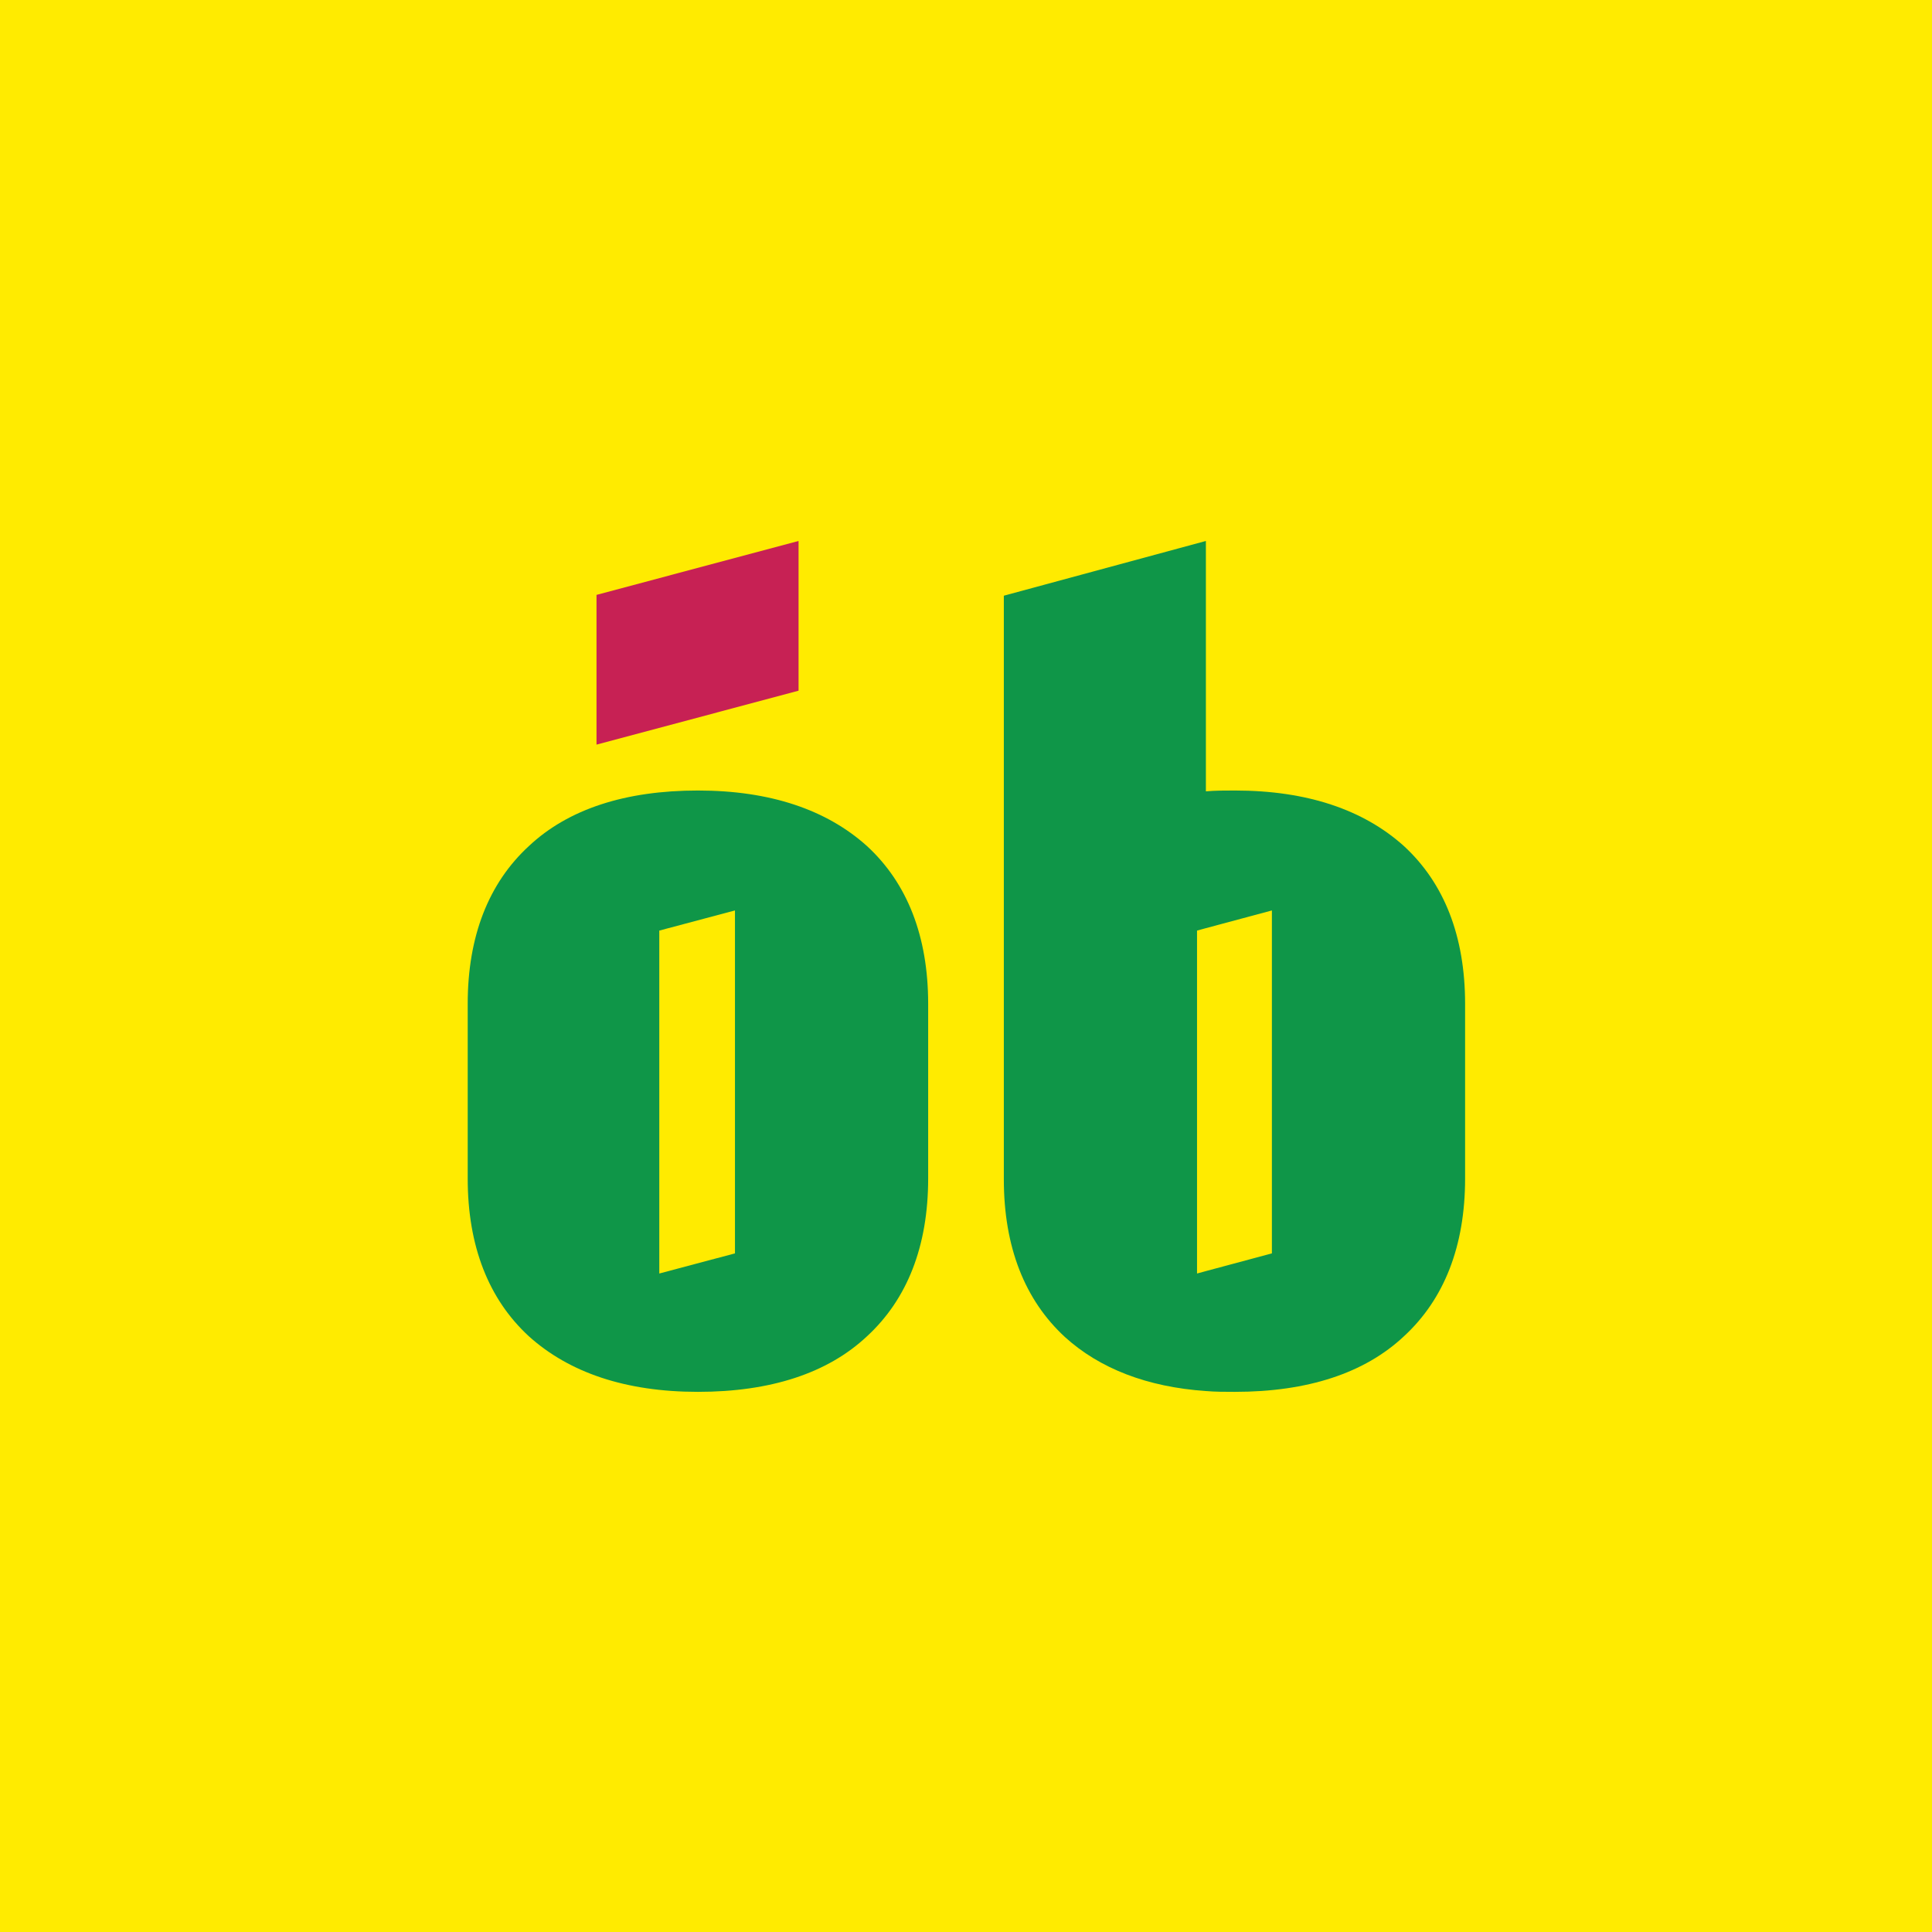
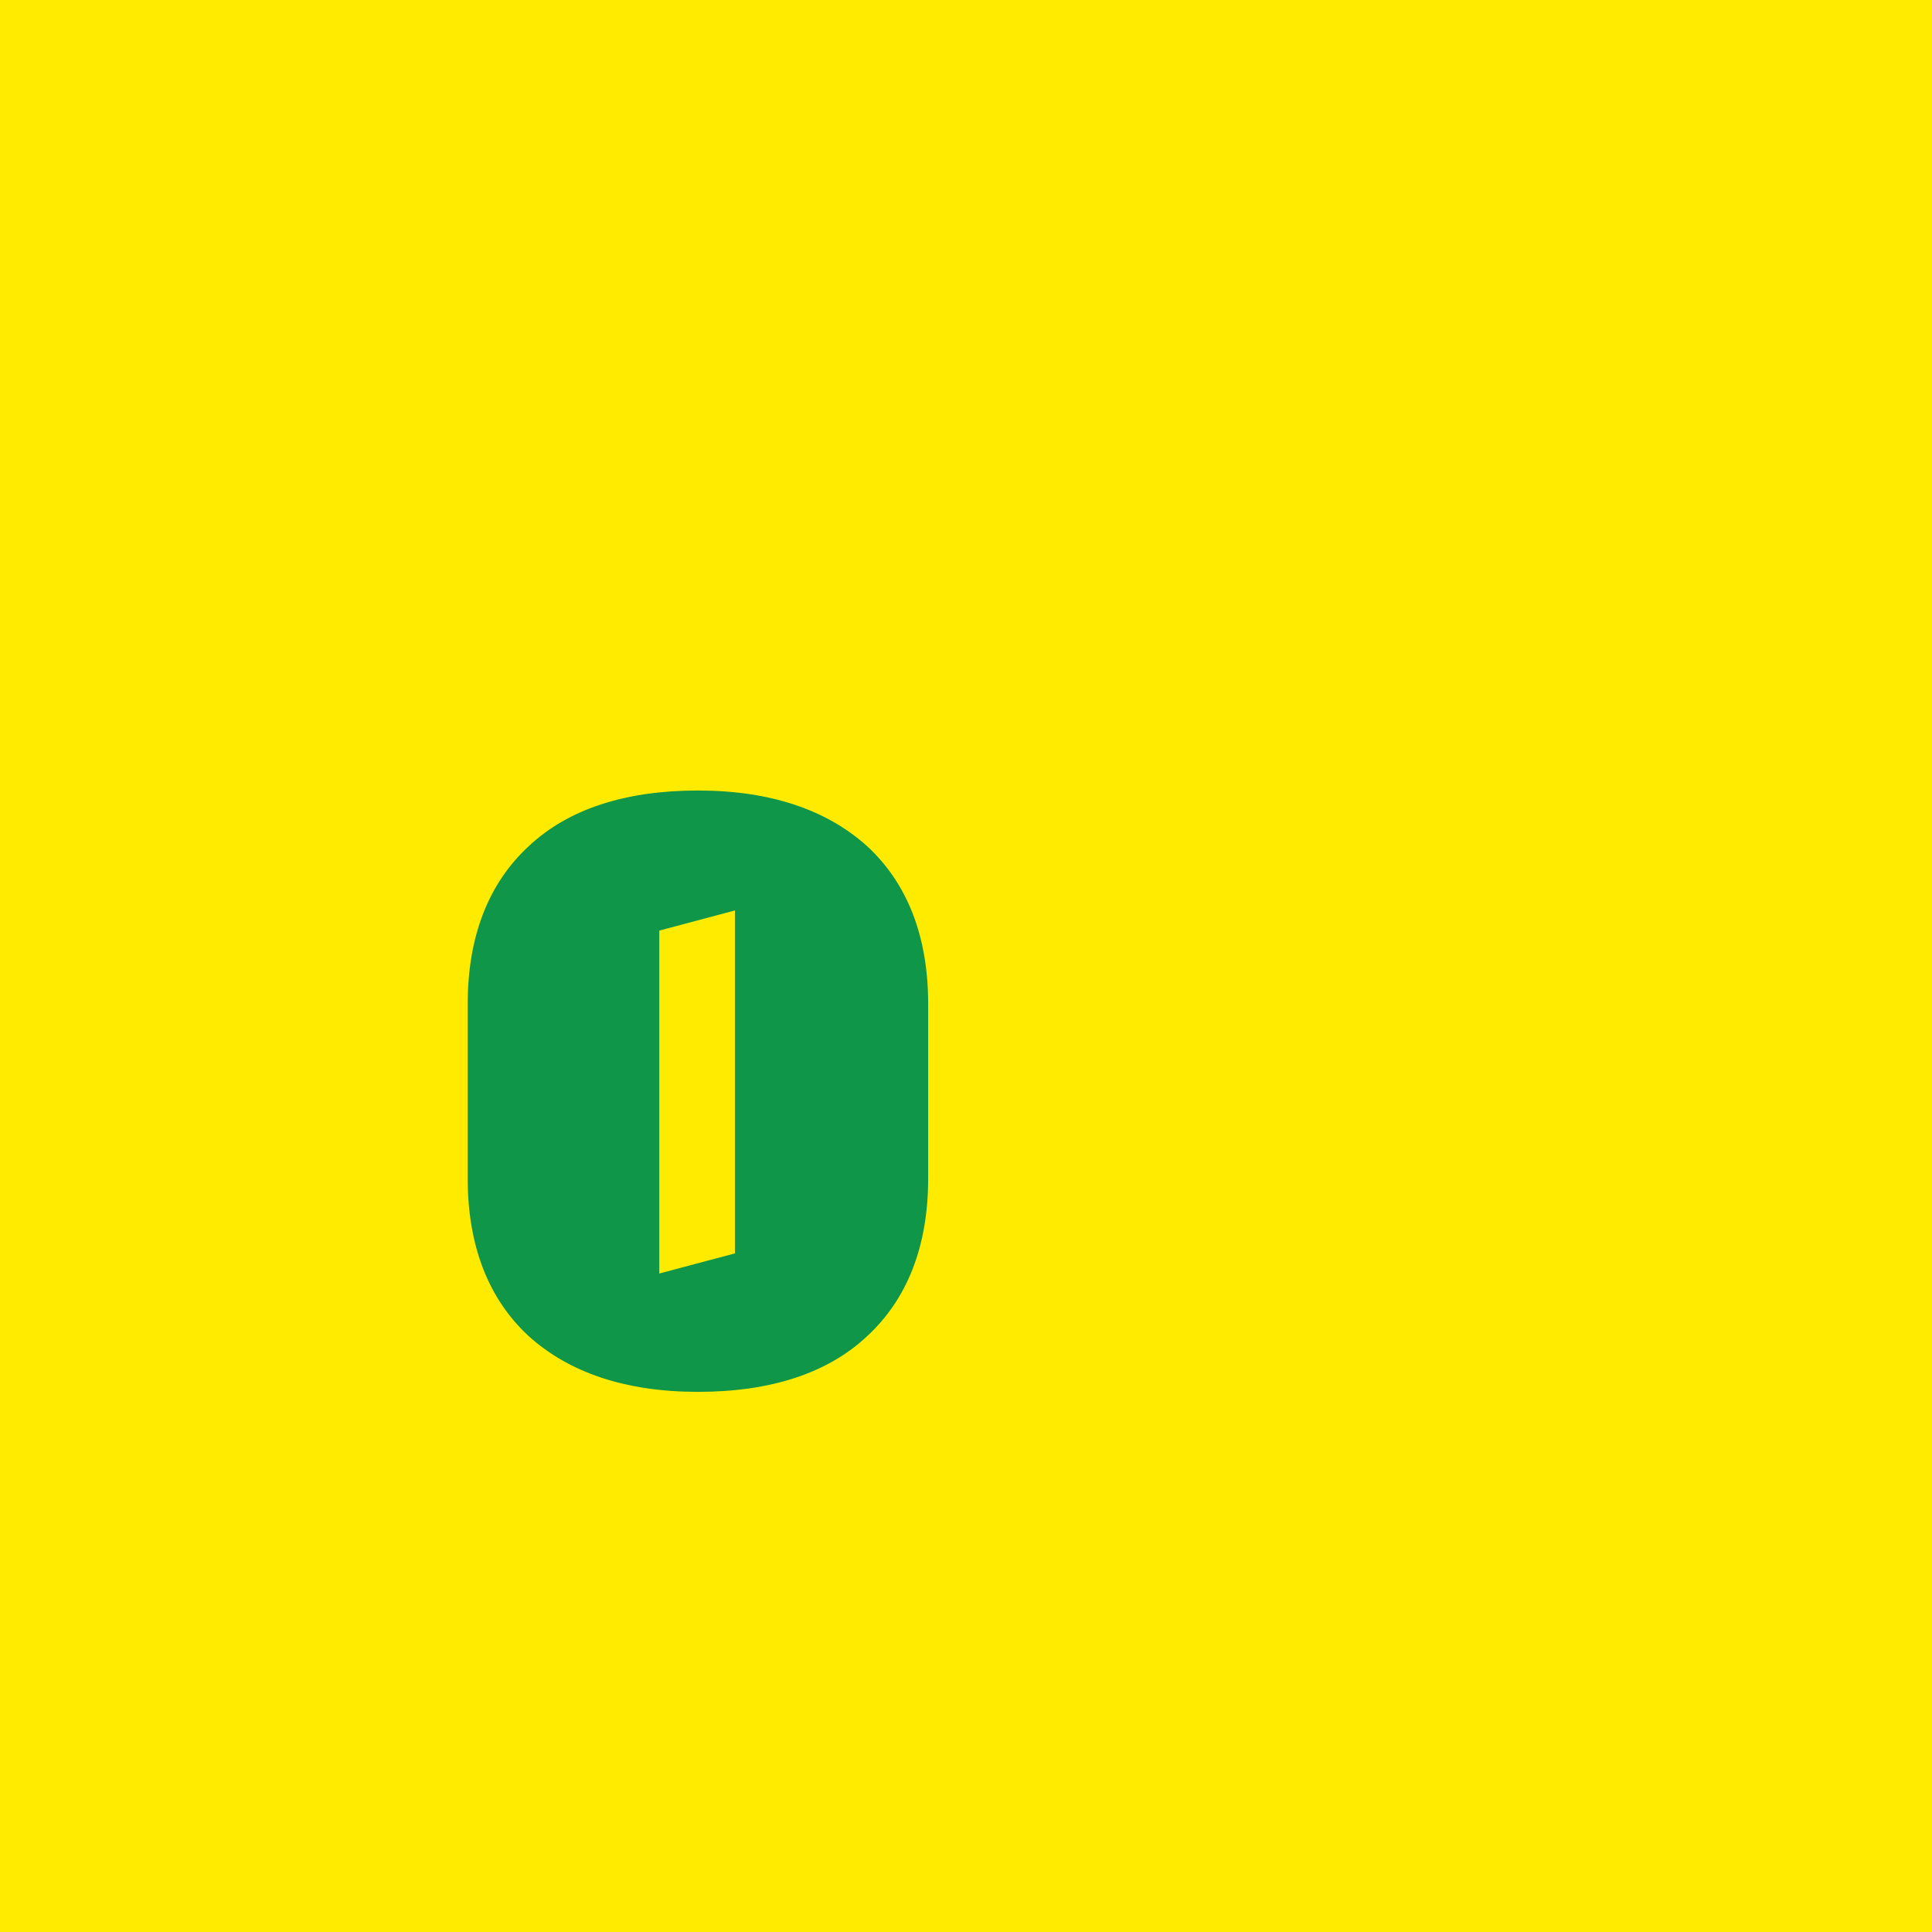
<svg xmlns="http://www.w3.org/2000/svg" version="1.1" id="Layer_1" x="0px" y="0px" viewBox="0 0 240 240" style="enable-background:new 0 0 240 240;" xml:space="preserve">
  <style type="text/css">
	.st0{fill:#FFFFFF;}
	.st1{fill:#0F9648;}
	.st2{fill:#FFEB00;}
	.st3{fill:#C72154;}
</style>
  <rect class="st2" width="240" height="240" />
  <g>
-     <polygon class="st3" points="74.1,73.9 74.1,92.5 99.2,85.8 99.2,67.2  " />
-     <path class="st1" d="M91.3,155.7l-9.4,2.5v-42.6l9.4-2.5V155.7z M107.7,105.1c-5-4.5-12-6.9-21-6.9c-9,0-16.1,2.3-21,6.9   c-5,4.6-7.6,11.2-7.6,19.6v21.7c0,8.4,2.6,15,7.6,19.6c5,4.5,12,6.9,21,6.9c9,0,16.1-2.3,21-6.9c5-4.6,7.6-11.2,7.6-19.6v-21.7   C115.3,116.3,112.7,109.7,107.7,105.1" />
-     <path class="st1" d="M158,155.7l-8.2,2.2l-1.1,0.3v-42.6l1.1-0.3l8.2-2.2V155.7z M174.4,105.1c-5-4.5-12-6.9-21-6.9   c-1.2,0-2.4,0-3.6,0.1V67.2L124.7,74l0,49.8c0,0.3,0,0.6,0,1v21.7c0,8.4,2.6,15,7.6,19.6c4.3,3.9,10.2,6.2,17.5,6.7   c1.2,0.1,2.3,0.1,3.6,0.1c9,0,16.1-2.3,21-6.9c5-4.6,7.6-11.2,7.6-19.6v-21.7C182,116.3,179.4,109.7,174.4,105.1" />
+     <path class="st1" d="M91.3,155.7l-9.4,2.5v-42.6l9.4-2.5z M107.7,105.1c-5-4.5-12-6.9-21-6.9c-9,0-16.1,2.3-21,6.9   c-5,4.6-7.6,11.2-7.6,19.6v21.7c0,8.4,2.6,15,7.6,19.6c5,4.5,12,6.9,21,6.9c9,0,16.1-2.3,21-6.9c5-4.6,7.6-11.2,7.6-19.6v-21.7   C115.3,116.3,112.7,109.7,107.7,105.1" />
  </g>
</svg>